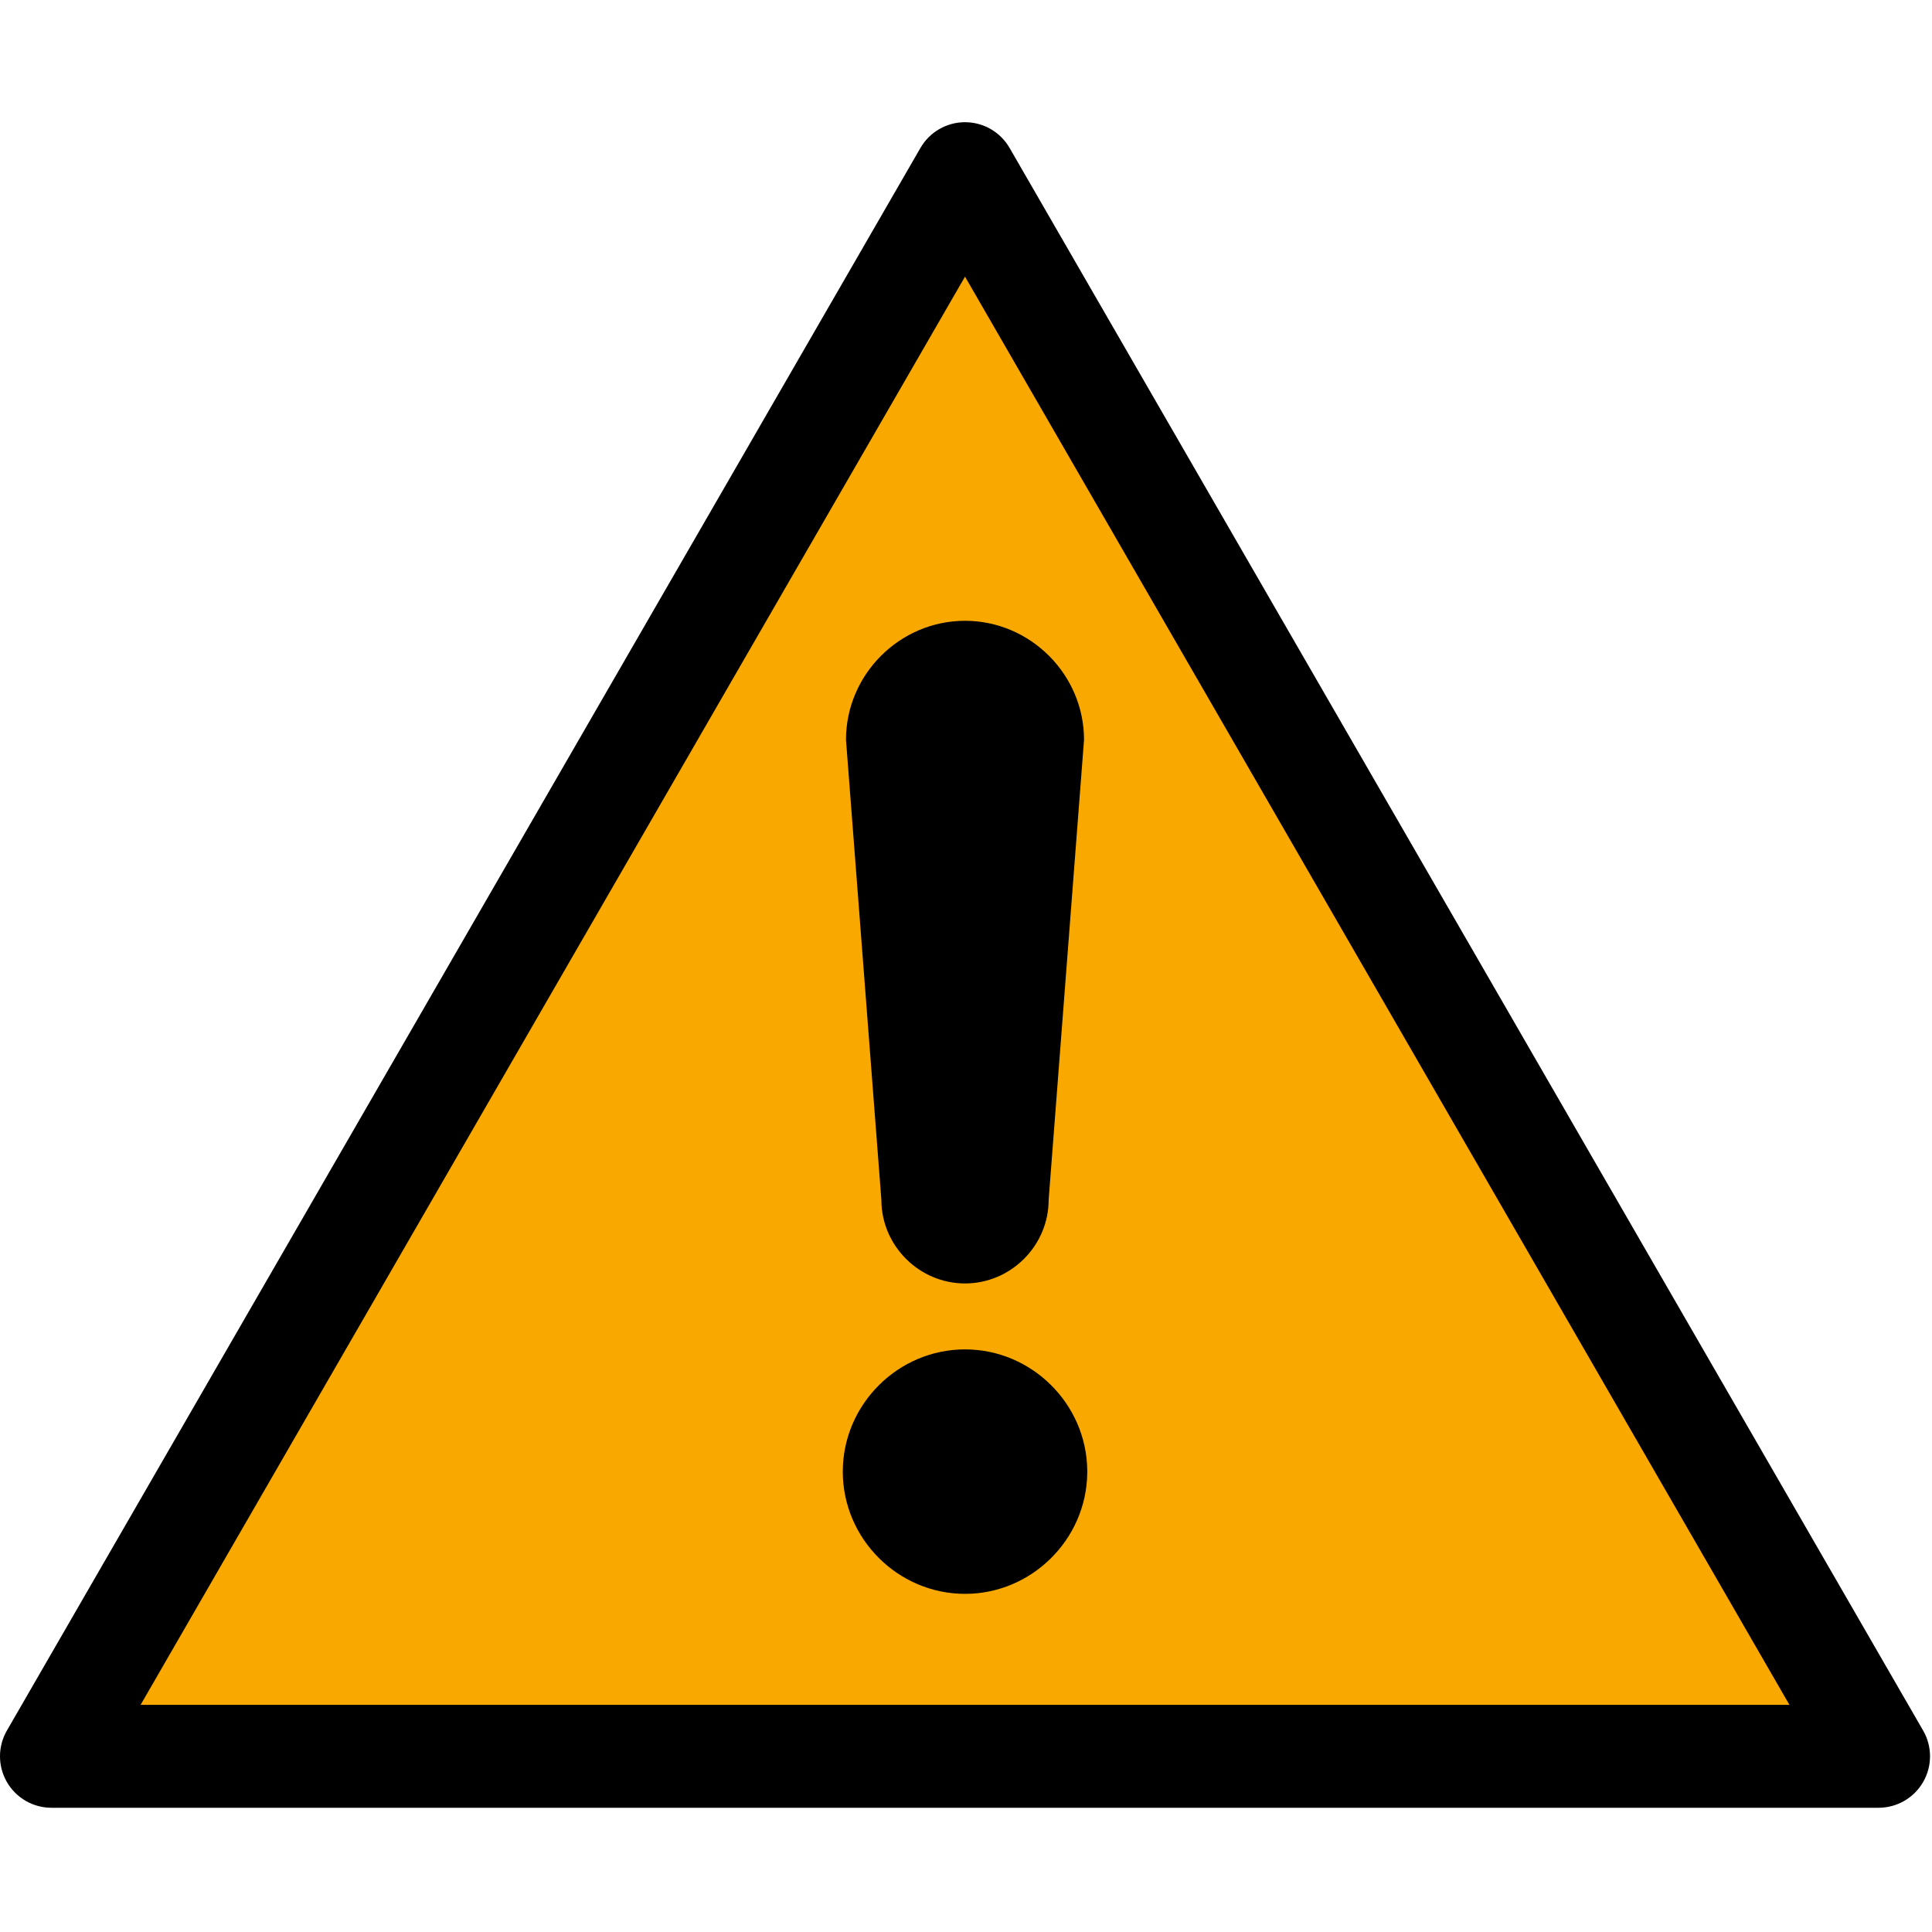
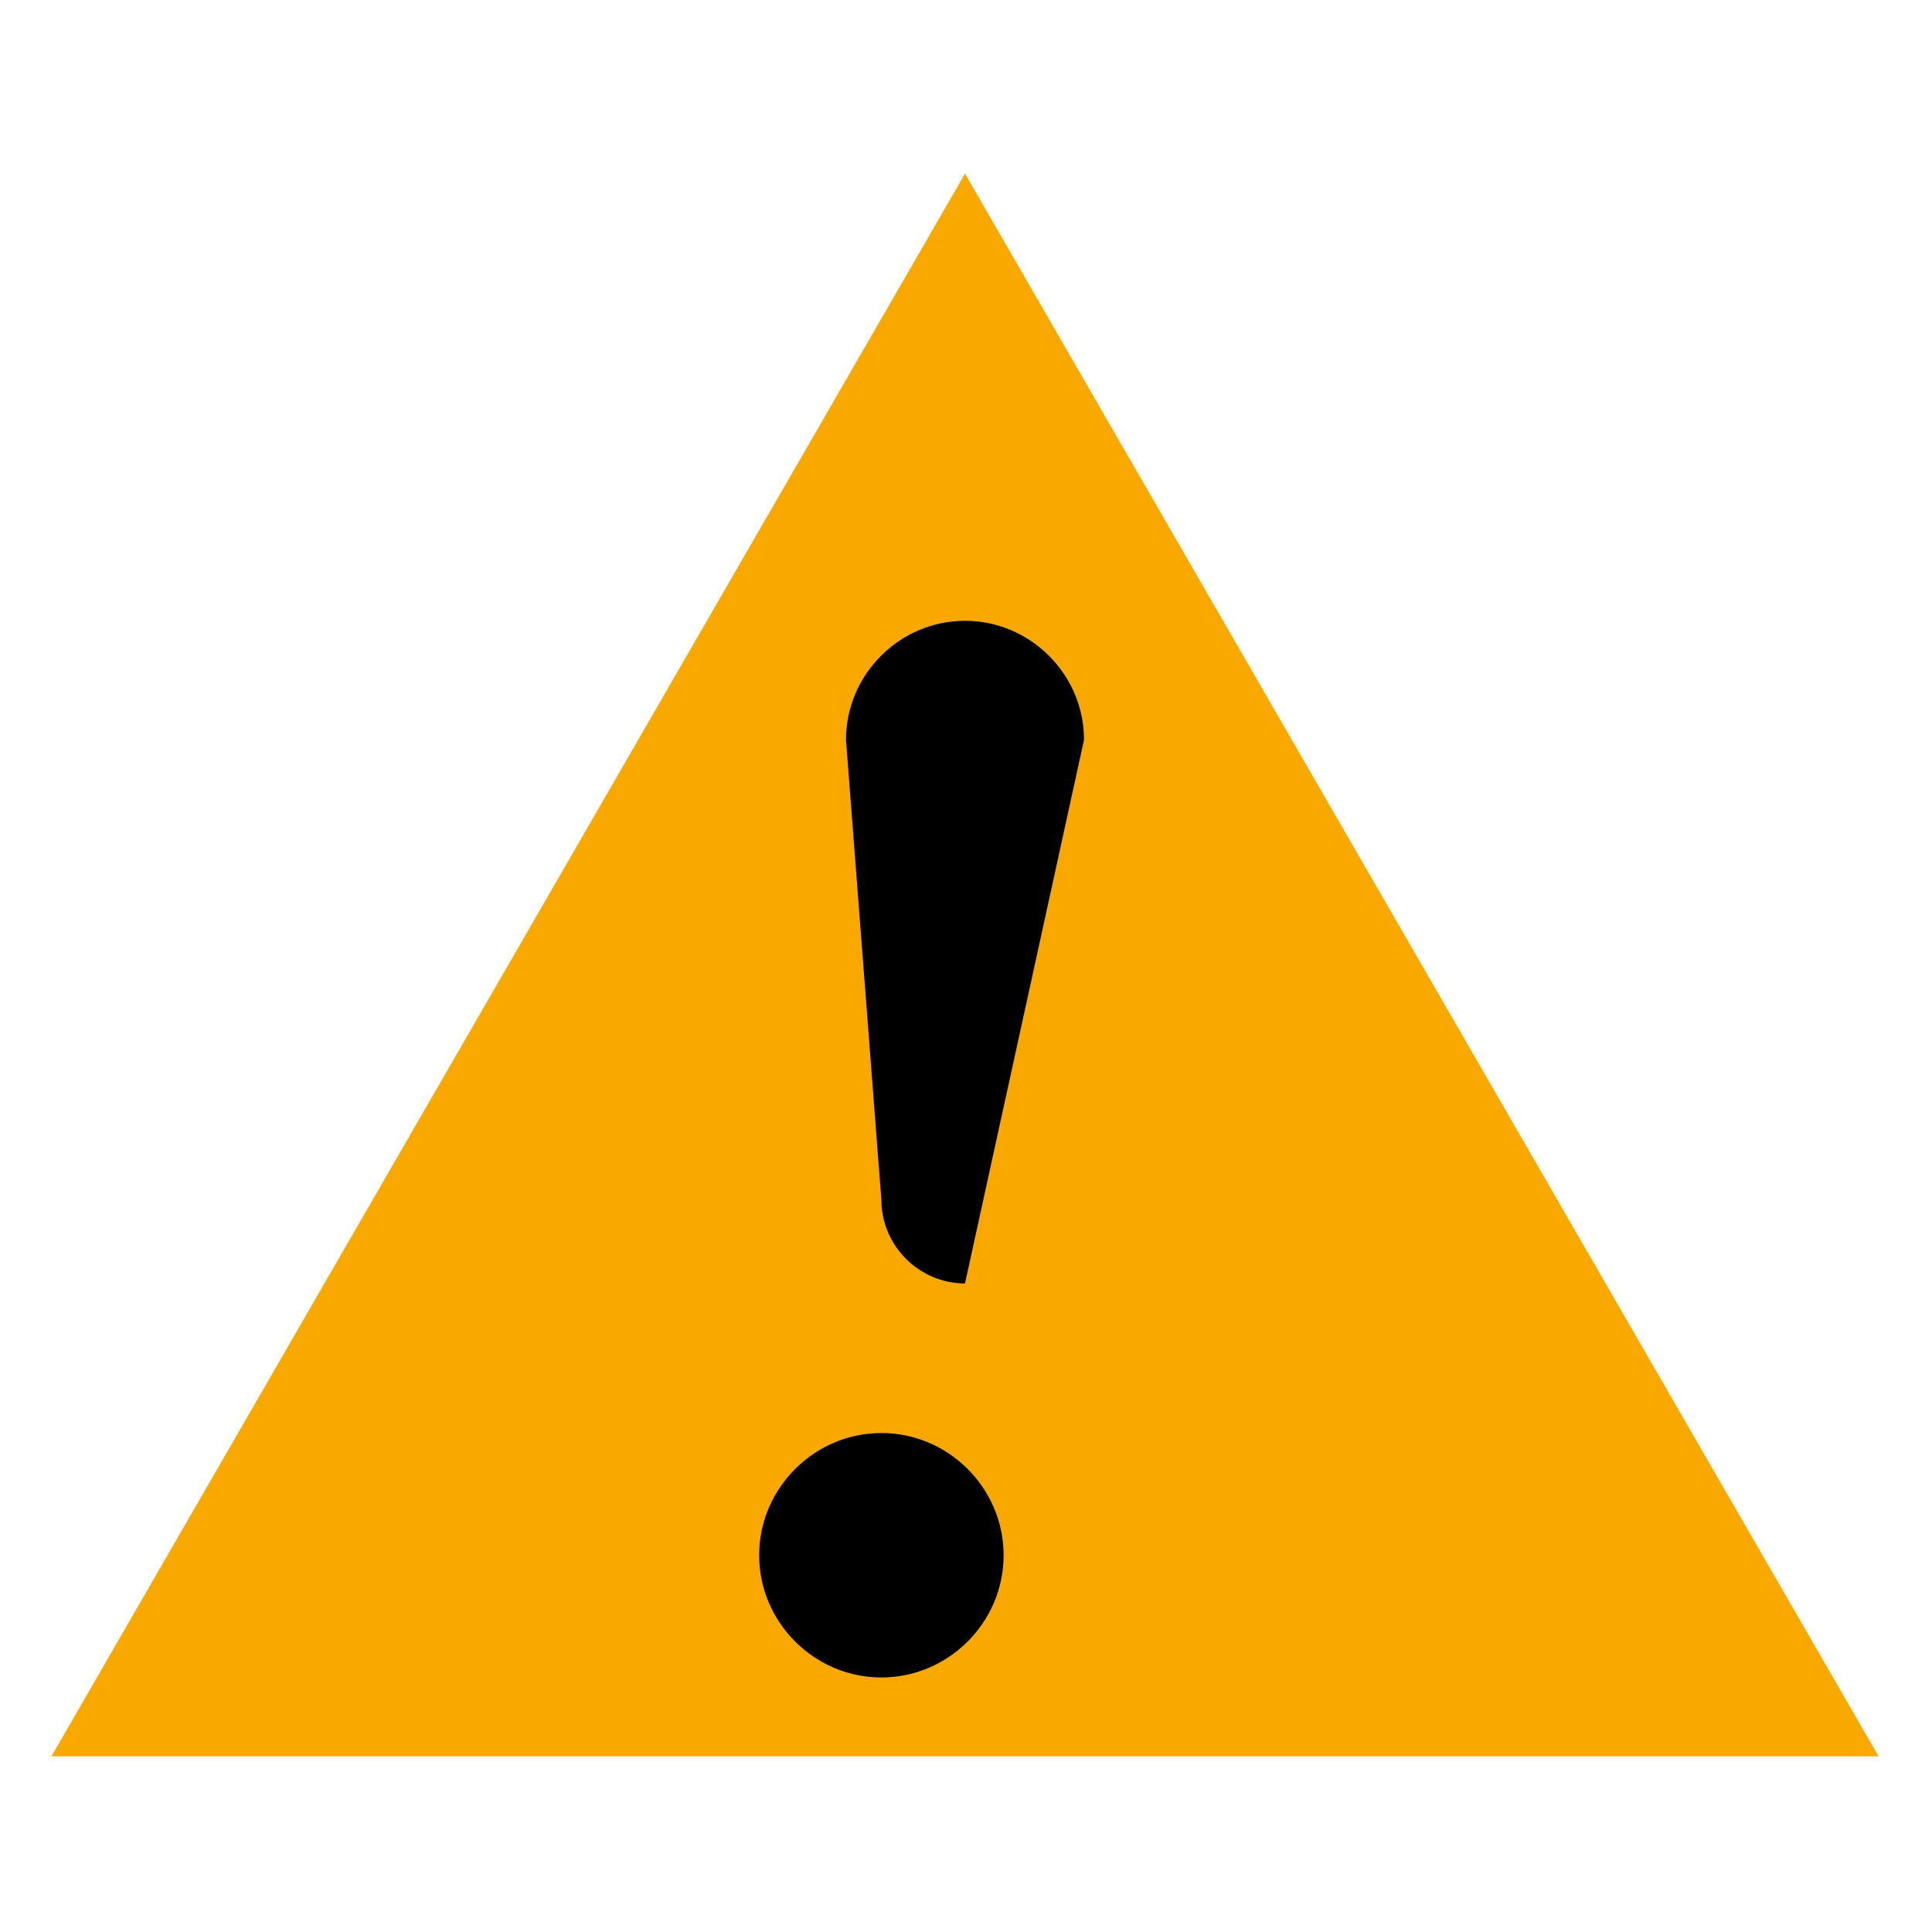
<svg xmlns="http://www.w3.org/2000/svg" width="100%" height="100%" viewBox="0 0 829 829" version="1.1" xml:space="preserve" style="fill-rule:evenodd;clip-rule:evenodd;stroke-linejoin:round;stroke-miterlimit:2;">
  <g>
    <path d="M414.077,74.522l391.994,679.086l-783.987,0l391.993,-679.086Z" style="fill:#f9a800;fill-rule:nonzero;" />
-     <path d="M433.204,63.481l391.993,679.087c3.944,6.833 3.944,15.251 -0.002,22.083c-3.945,6.833 -11.235,11.042 -19.124,11.042l-783.987,-0c-7.889,-0 -15.18,-4.209 -19.125,-11.042c-3.945,-6.832 -3.945,-15.25 -0.001,-22.083l391.993,-679.087c3.945,-6.834 11.236,-11.044 19.126,-11.044c7.891,0 15.182,4.21 19.127,11.044Zm-19.127,55.215l-353.746,612.828l707.493,0l-353.747,-612.828Z" />
-     <path d="M465.147,317.447c-0,-28.016 -23.054,-51.07 -51.07,-51.07c-28.016,0 -51.069,23.054 -51.069,51.07l15.183,197.377c-0,19.687 16.199,35.887 35.886,35.887c19.687,-0 35.887,-16.2 35.887,-35.887m16.563,117.322c-0.375,28.51 -23.933,51.759 -52.445,51.759c-28.773,0 -52.45,-23.676 -52.45,-52.449c0,-28.774 23.677,-52.45 52.45,-52.45c28.512,-0 52.07,23.249 52.445,51.759" style="fill-rule:nonzero;" />
+     <path d="M465.147,317.447c-0,-28.016 -23.054,-51.07 -51.07,-51.07c-28.016,0 -51.069,23.054 -51.069,51.07l15.183,197.377c-0,19.687 16.199,35.887 35.886,35.887m16.563,117.322c-0.375,28.51 -23.933,51.759 -52.445,51.759c-28.773,0 -52.45,-23.676 -52.45,-52.449c0,-28.774 23.677,-52.45 52.45,-52.45c28.512,-0 52.07,23.249 52.445,51.759" style="fill-rule:nonzero;" />
  </g>
</svg>